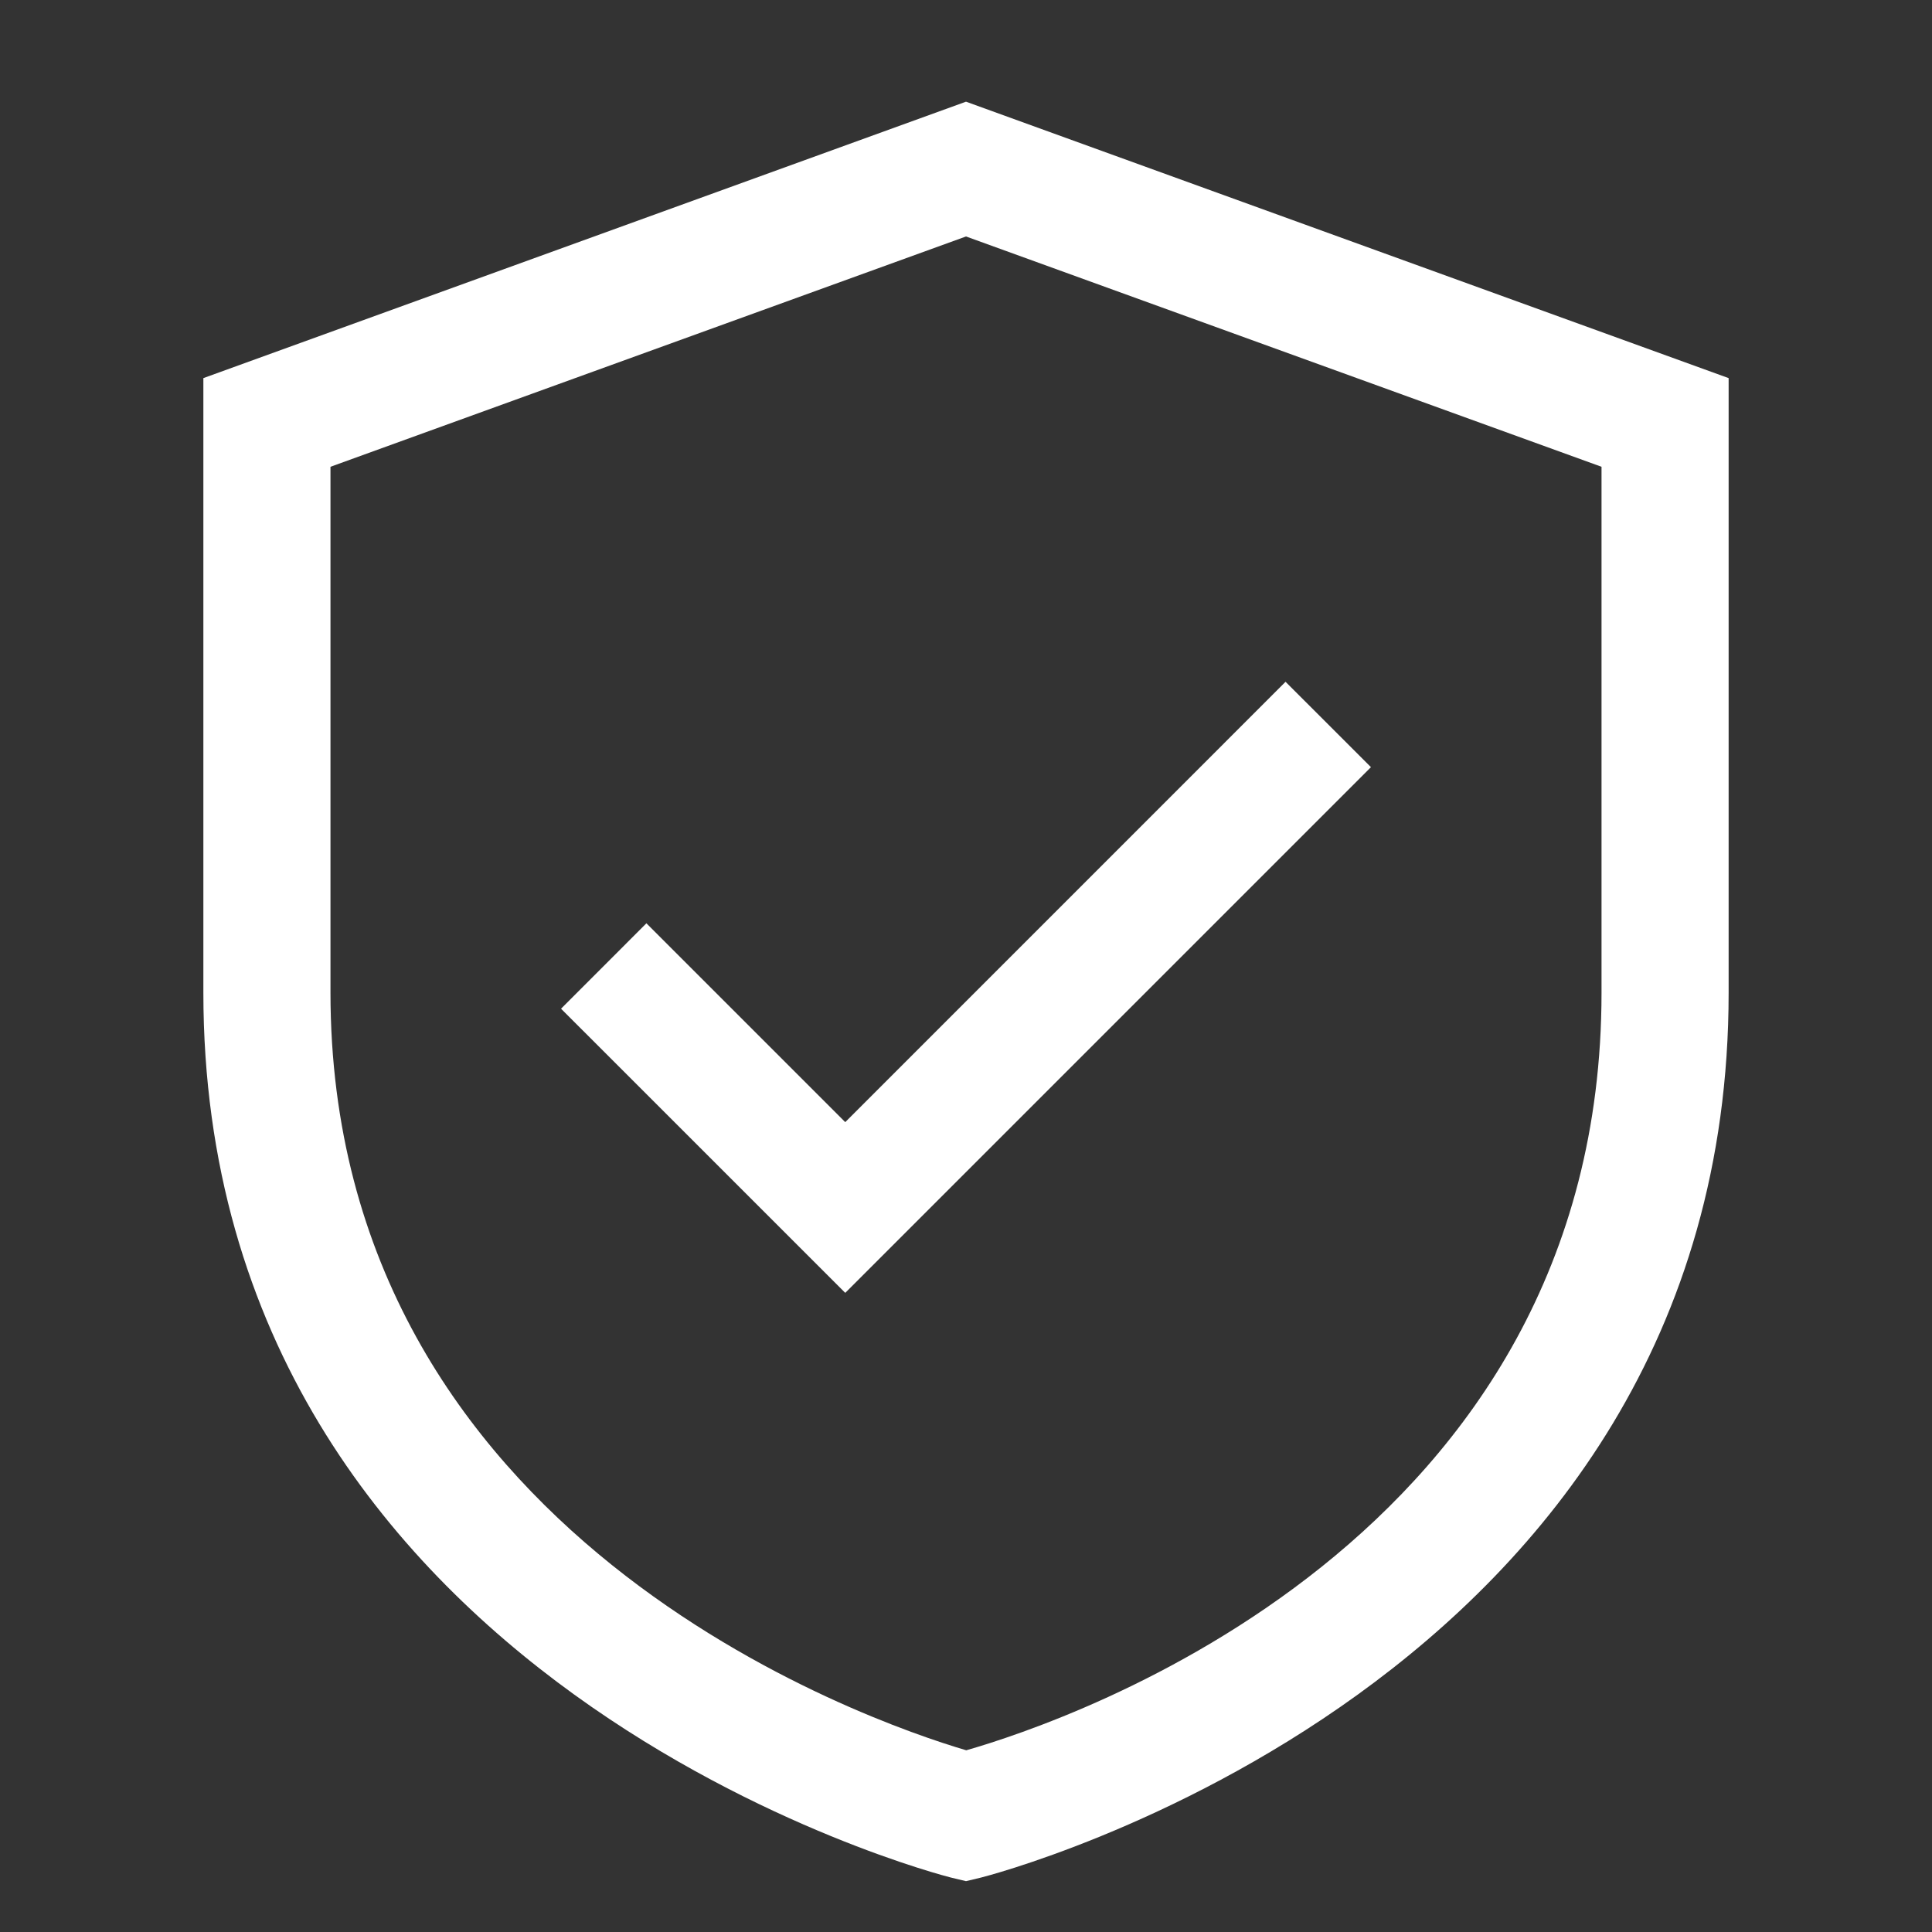
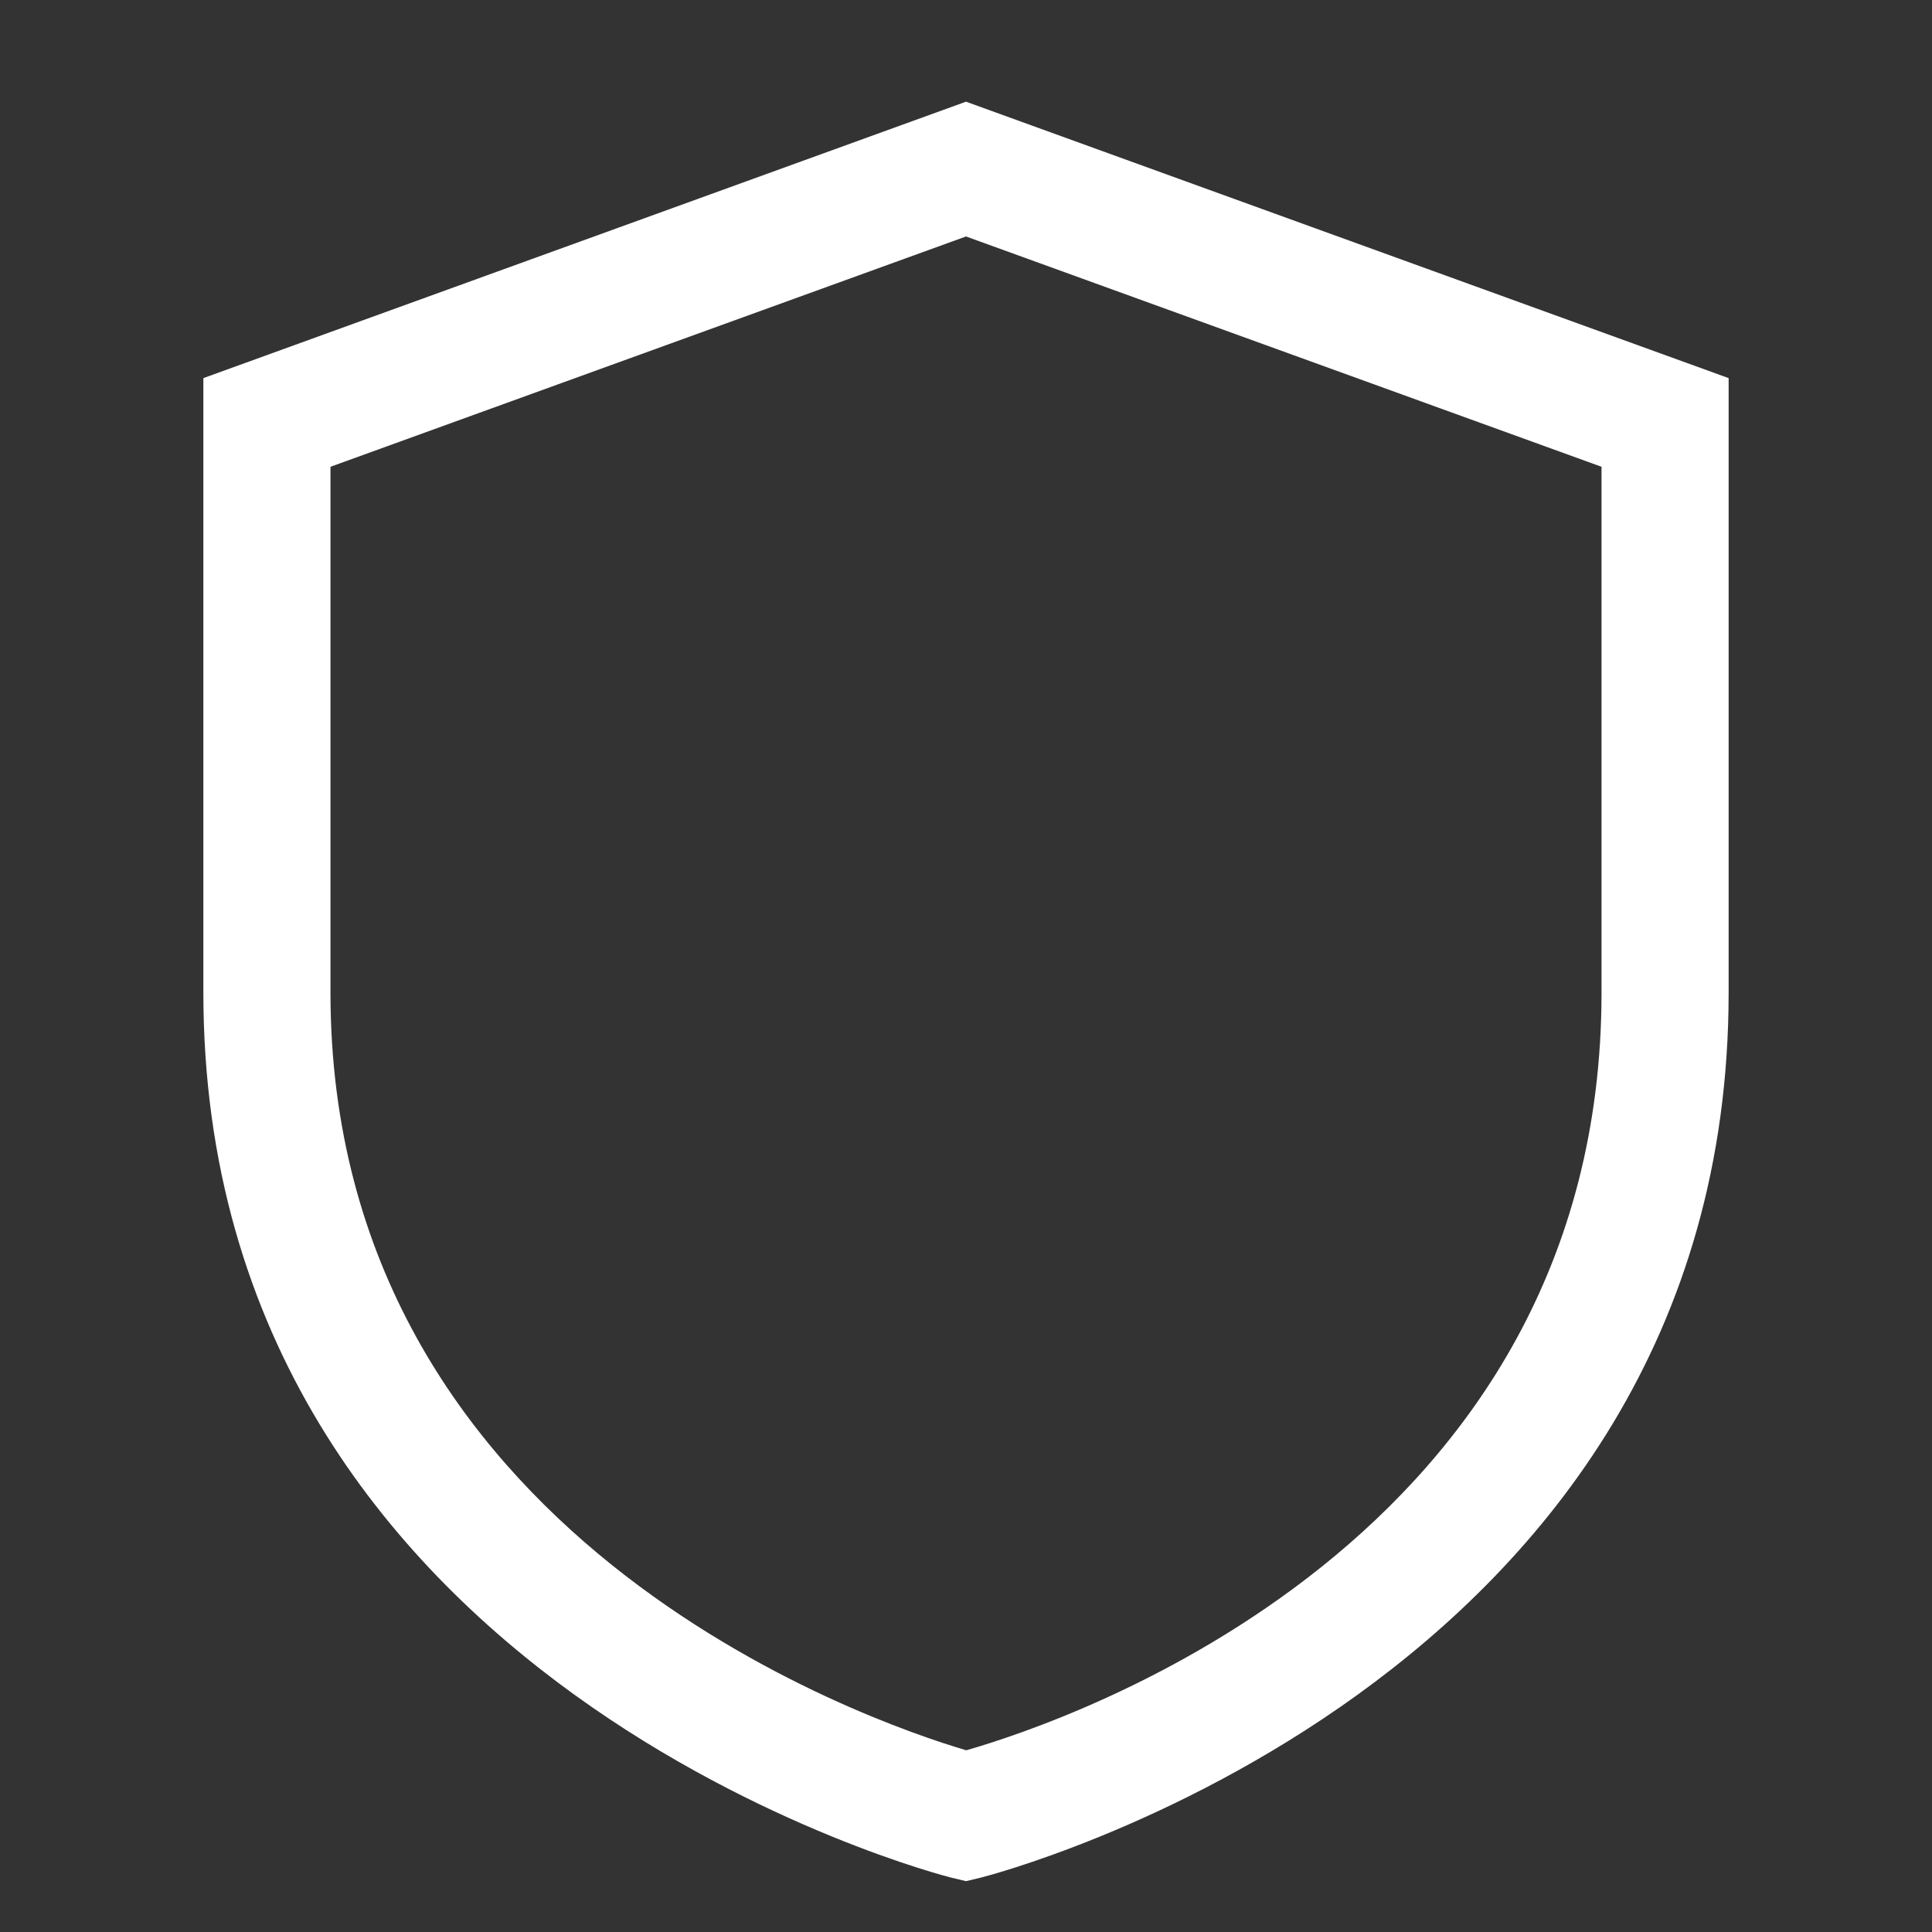
<svg xmlns="http://www.w3.org/2000/svg" width="38" height="38" viewBox="0 0 38 38" fill="none">
  <rect x="0" y="0" width="38" height="38" fill="#333333" stroke="none" />
-   <path d="M19 2L4 7.437V19.522C4 33.176 18.556 36.892 18.703 36.929L19 37L19.297 36.929C19.444 36.892 34 33.176 34 19.522V7.437L19 2ZM31.5 19.522C31.5 30.335 20.988 33.858 19.005 34.426C17.093 33.862 6.5 30.241 6.5 19.522V9.181L19 4.651L31.5 9.181V19.522Z" fill="white" />
-   <path d="M12.714 18.16L11.035 19.84L16.625 25.429L26.965 15.089L25.285 13.41L16.625 22.071L12.714 18.16Z" fill="white" />
+   <path d="M19 2L4 7.437V19.522C4 33.176 18.556 36.892 18.703 36.929L19 37L19.297 36.929C19.444 36.892 34 33.176 34 19.522V7.437ZM31.5 19.522C31.5 30.335 20.988 33.858 19.005 34.426C17.093 33.862 6.5 30.241 6.5 19.522V9.181L19 4.651L31.5 9.181V19.522Z" fill="white" />
</svg>